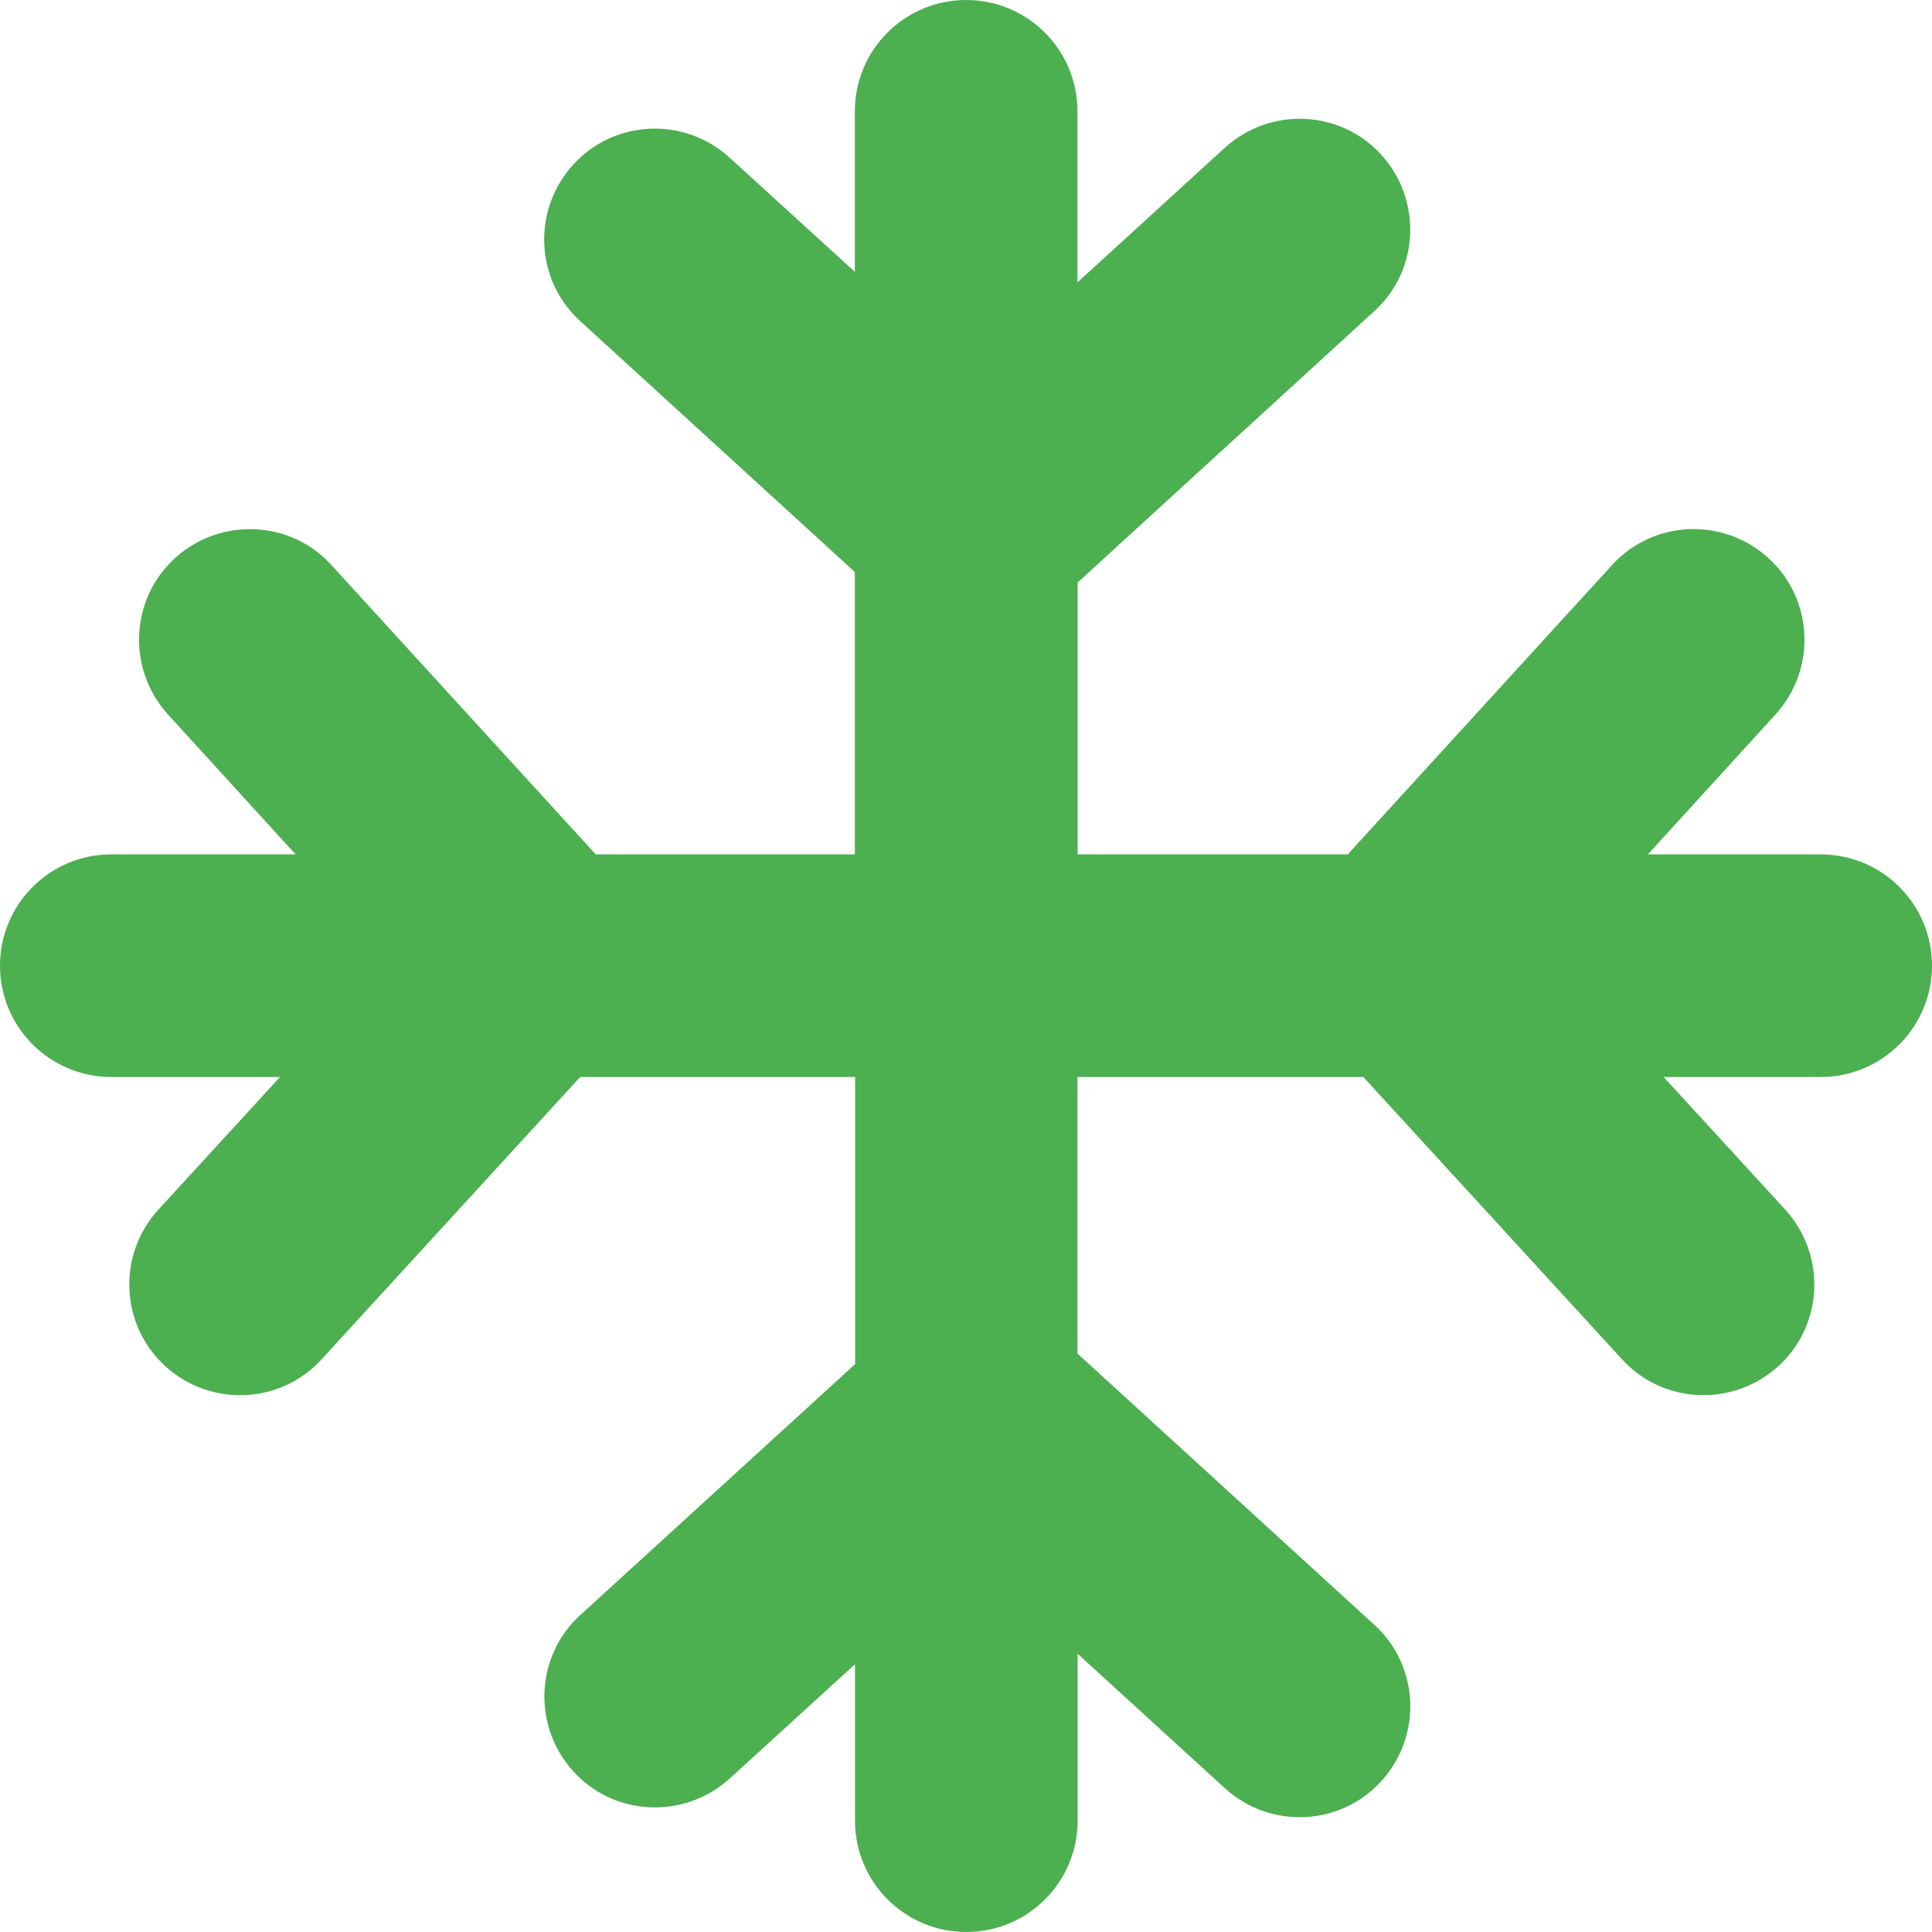
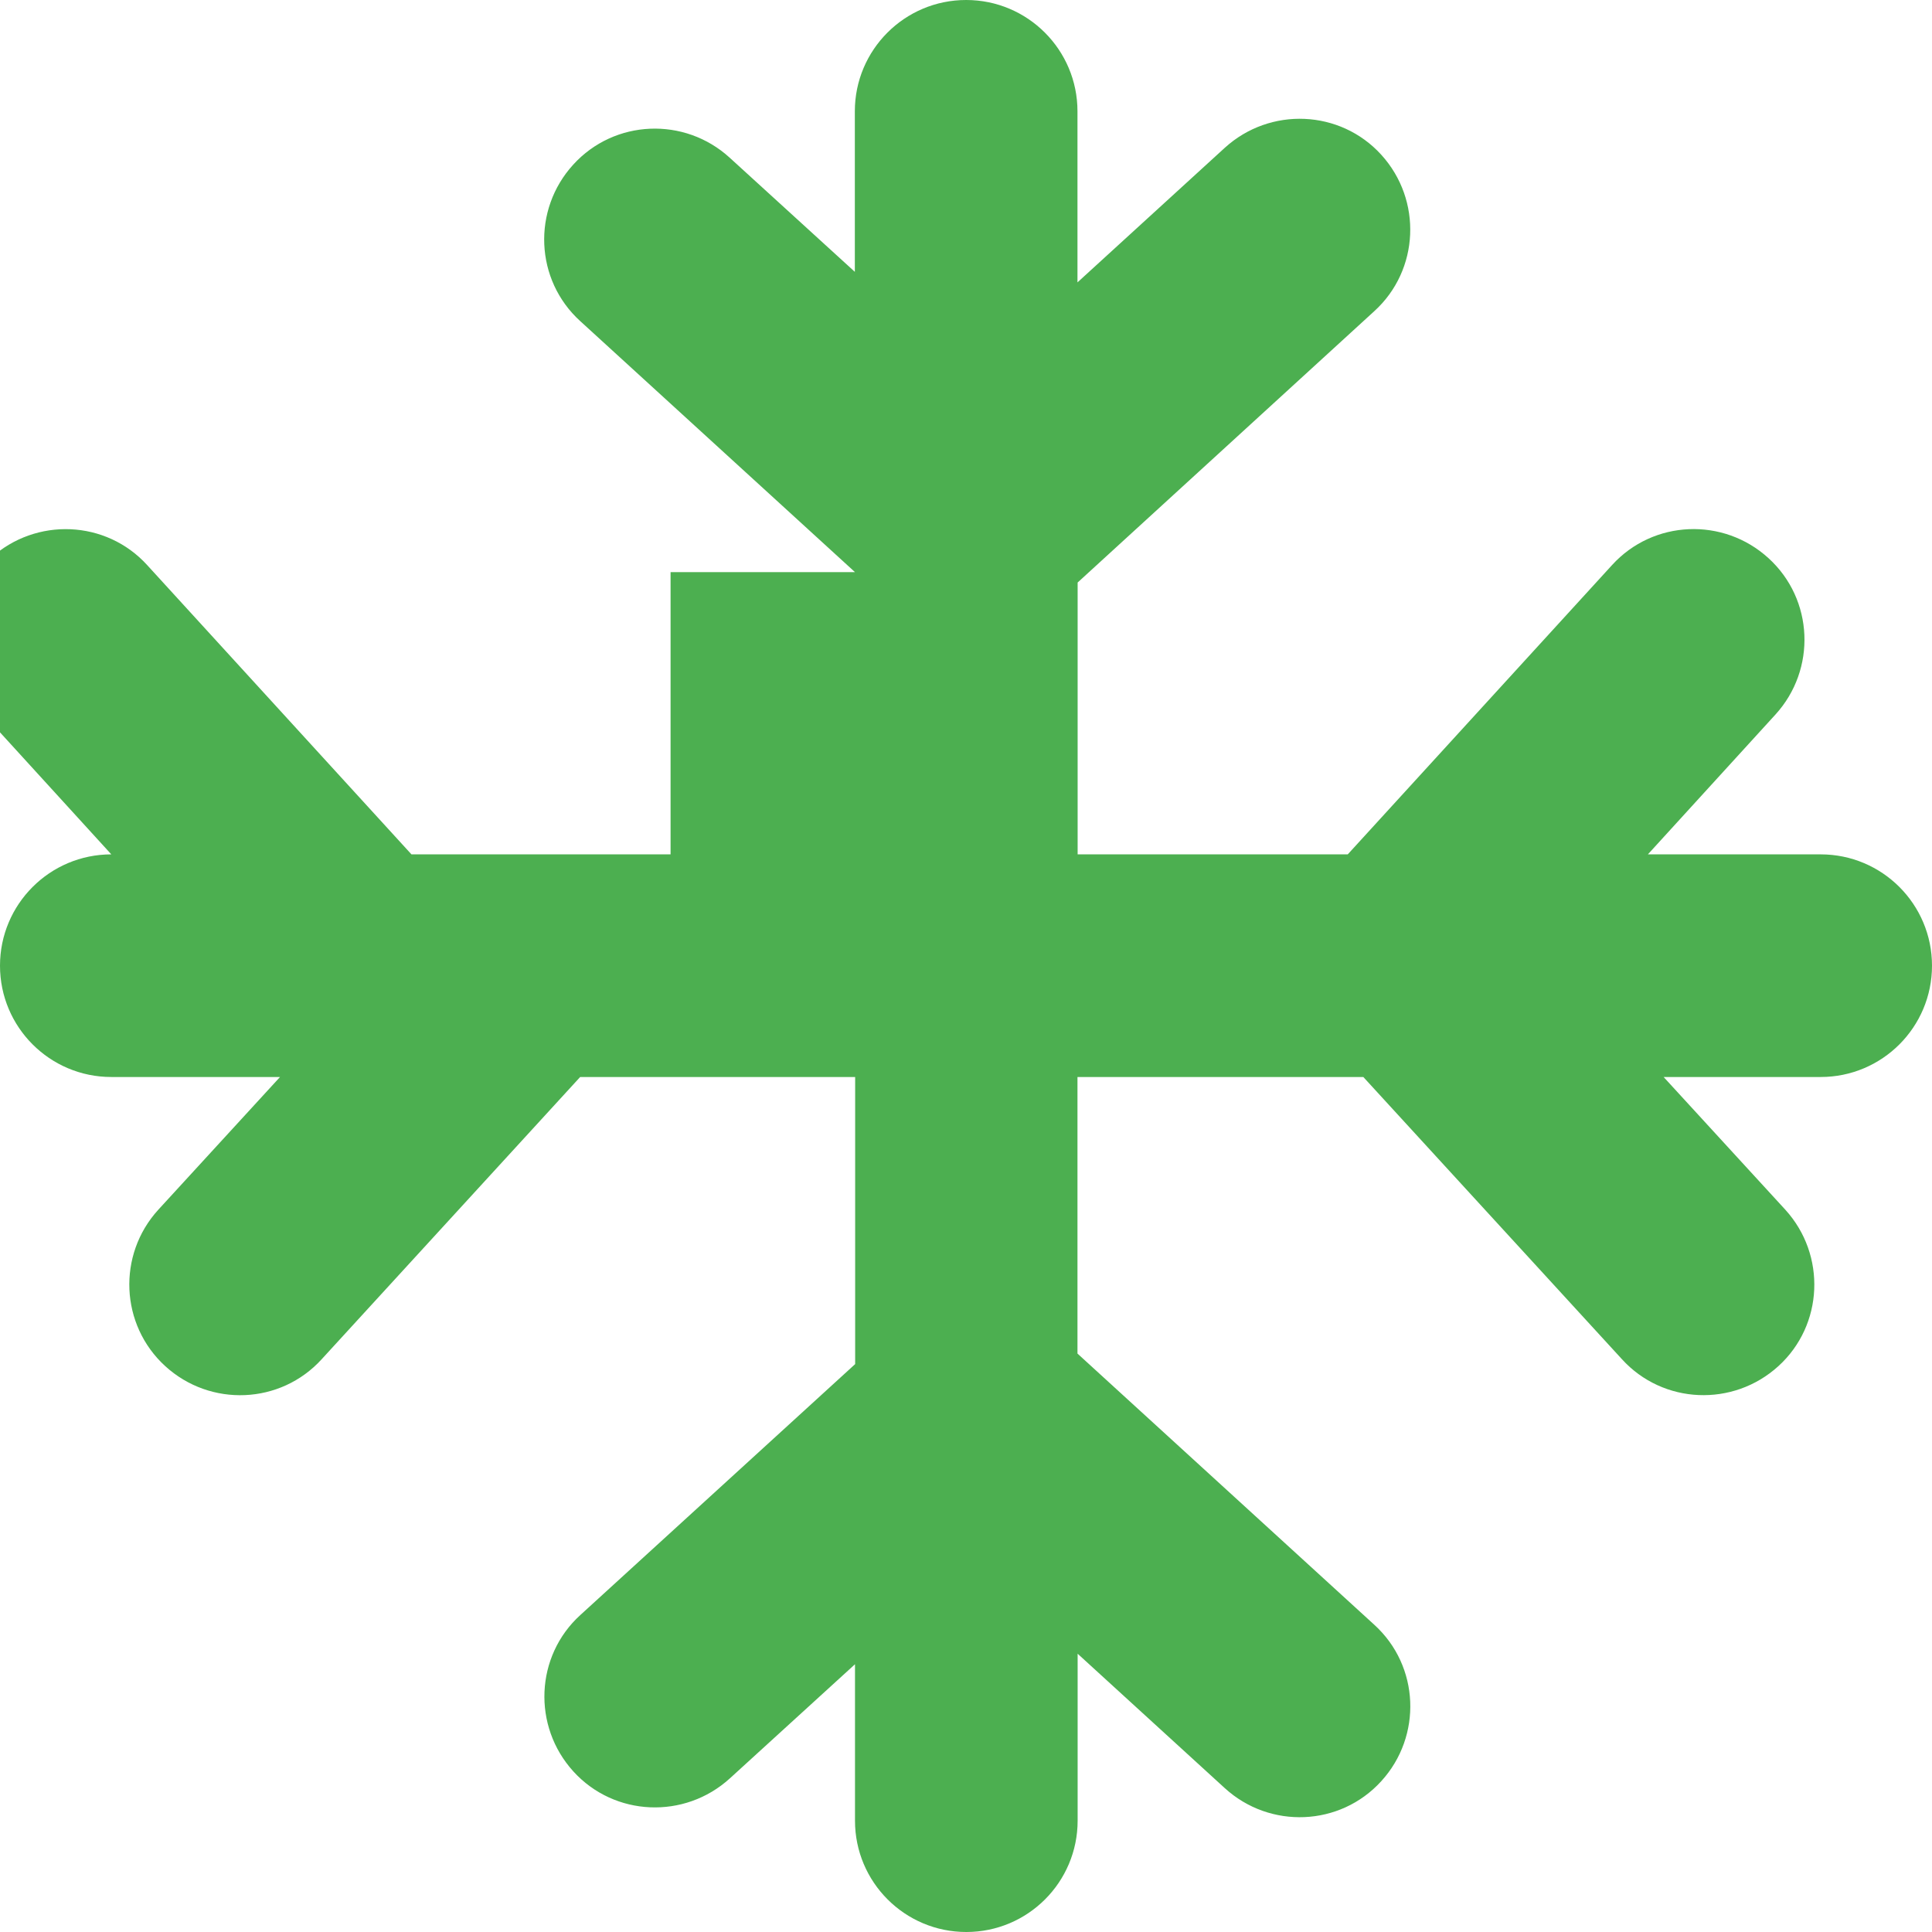
<svg xmlns="http://www.w3.org/2000/svg" viewBox="0 0 122.88 122.88">
-   <path fill="#4CAF50" d="M54.38,36.39L36.9,20.42c-2.88-2.62-3.06-7.08-0.44-9.95c2.62-2.88,7.08-3.06,9.95-0.44l7.96,7.26l0-10.21     c0-3.91,3.17-7.08,7.08-7.08c3.91,0,7.08,3.17,7.08,7.08v10.88L77.9,9.4c2.88-2.62,7.34-2.43,9.95,0.44     c2.62,2.88,2.43,7.34-0.44,9.95L68.54,37.05v17.29h17.18l16.81-18.4c2.62-2.88,7.08-3.06,9.95-0.44     c2.88,2.62,3.06,7.08,0.44,9.95l-8.11,8.89h10.99c3.91,0,7.08,3.17,7.08,7.08s-3.17,7.08-7.08,7.08h-9.99     l7.74,8.44c2.62,2.88,2.43,7.34-0.44,9.95c-2.88,2.62-7.34,2.43-9.95-0.44L86.71,68.5l-18.18,0v17.59     l18.88,17.25c2.88,2.62,3.06,7.08,0.44,9.95c-2.62,2.88-7.08,3.06-9.95,0.44l-9.36-8.55v10.62     c0,3.91-3.17,7.08-7.08,7.08c-3.91,0-7.08-3.17-7.08-7.08v-9.95l-7.96,7.26     c-2.88,2.62-7.34,2.43-9.95-0.44c-2.62-2.88-2.43-7.34,0.44-9.95l17.48-15.96V68.5H36.9     L20.46,86.45c-2.62,2.88-7.08,3.06-9.95,0.44s-3.06-7.08-0.44-9.95l7.74-8.44l-10.73,0     C3.17,68.5,0,65.33,0,61.42s3.17-7.08,7.08-7.08H18.8     l-8.11-8.89c-2.62-2.88-2.43-7.34,0.44-9.95c2.88-2.62,7.34-2.43,9.95,0.44l16.81,18.4h16.48V36.39Z" />
+   <path fill="#4CAF50" d="M54.38,36.39L36.9,20.42c-2.88-2.62-3.06-7.08-0.44-9.95c2.62-2.88,7.08-3.06,9.95-0.44l7.96,7.26l0-10.21     c0-3.91,3.17-7.08,7.08-7.08c3.91,0,7.08,3.17,7.08,7.08v10.88L77.9,9.4c2.88-2.62,7.34-2.43,9.95,0.44     c2.62,2.88,2.43,7.34-0.44,9.95L68.54,37.05v17.29h17.18l16.81-18.4c2.62-2.88,7.08-3.06,9.95-0.44     c2.88,2.62,3.06,7.08,0.44,9.95l-8.11,8.89h10.99c3.91,0,7.08,3.17,7.08,7.08s-3.17,7.08-7.08,7.08h-9.99     l7.74,8.44c2.62,2.88,2.43,7.34-0.44,9.95c-2.88,2.62-7.34,2.43-9.95-0.44L86.71,68.5l-18.18,0v17.59     l18.88,17.25c2.88,2.62,3.06,7.08,0.44,9.95c-2.62,2.88-7.08,3.06-9.95,0.44l-9.36-8.55v10.62     c0,3.91-3.17,7.08-7.08,7.08c-3.91,0-7.08-3.17-7.08-7.08v-9.95l-7.96,7.26     c-2.88,2.62-7.34,2.43-9.95-0.44c-2.62-2.88-2.43-7.34,0.44-9.95l17.48-15.96V68.5H36.9     L20.46,86.45c-2.62,2.88-7.08,3.06-9.95,0.44s-3.06-7.08-0.44-9.95l7.74-8.44l-10.73,0     C3.17,68.5,0,65.33,0,61.42s3.17-7.08,7.08-7.08l-8.11-8.89c-2.62-2.88-2.43-7.34,0.44-9.95c2.88-2.62,7.34-2.43,9.95,0.44l16.81,18.4h16.48V36.39Z" />
</svg>